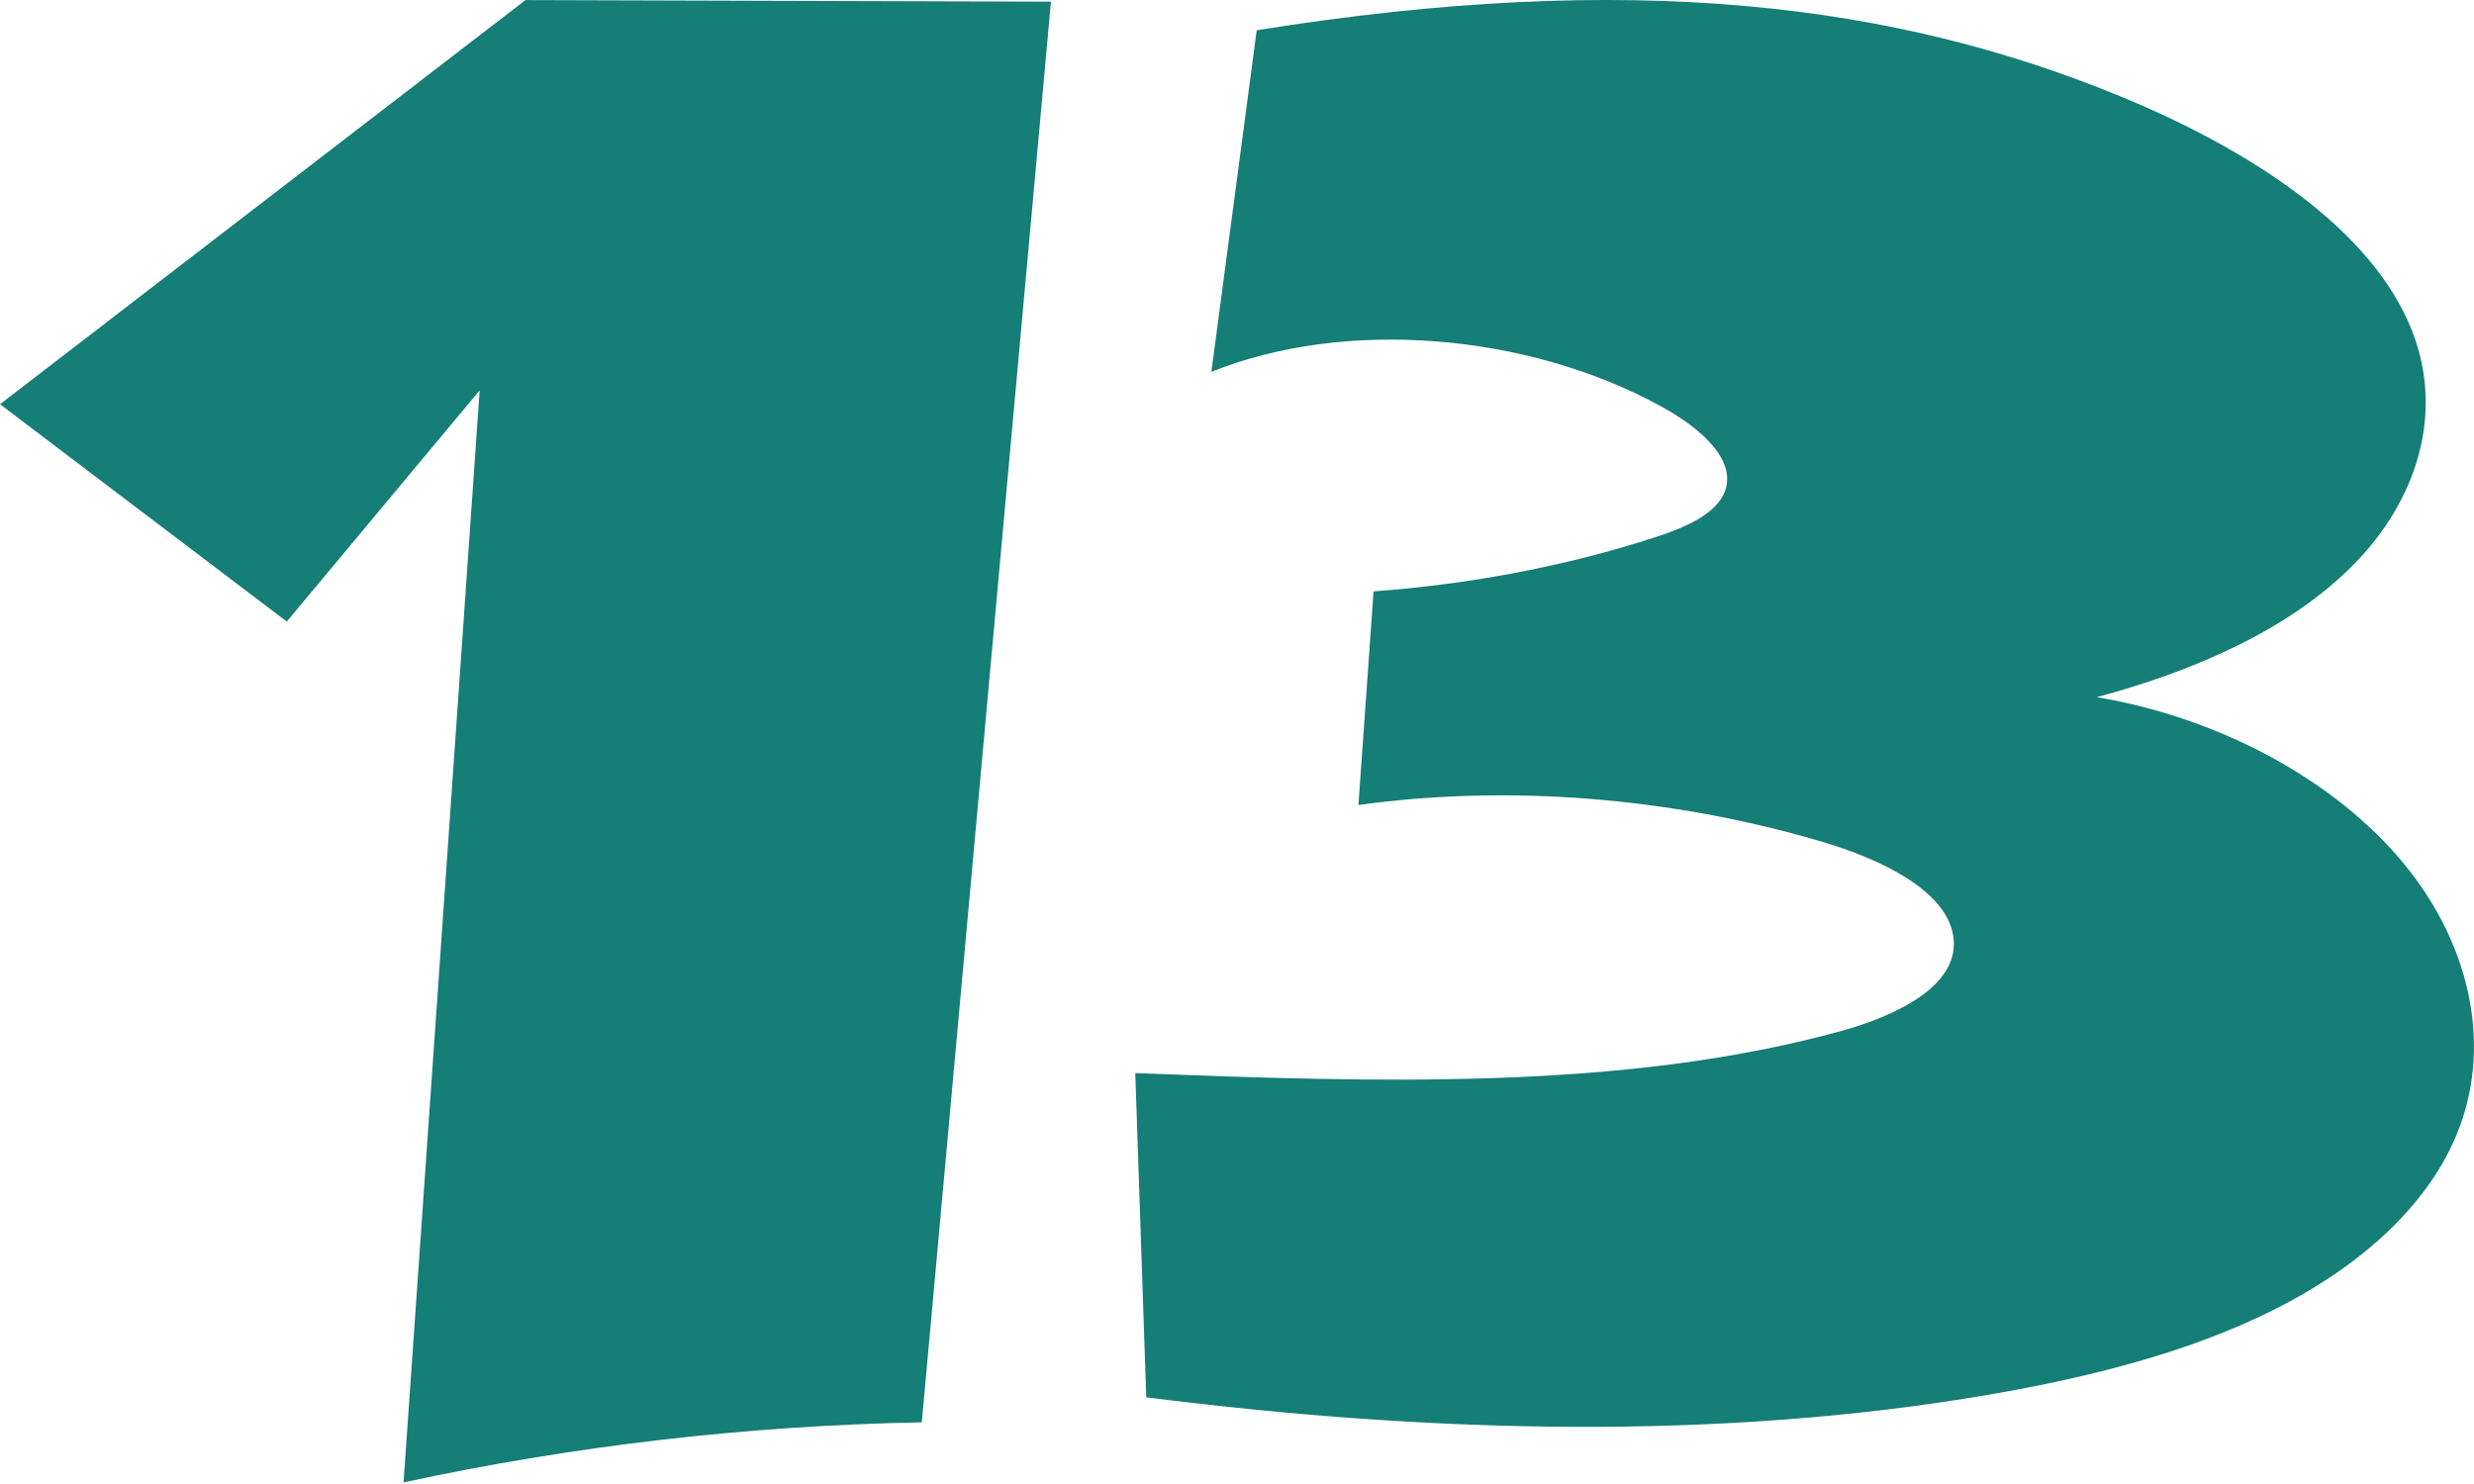
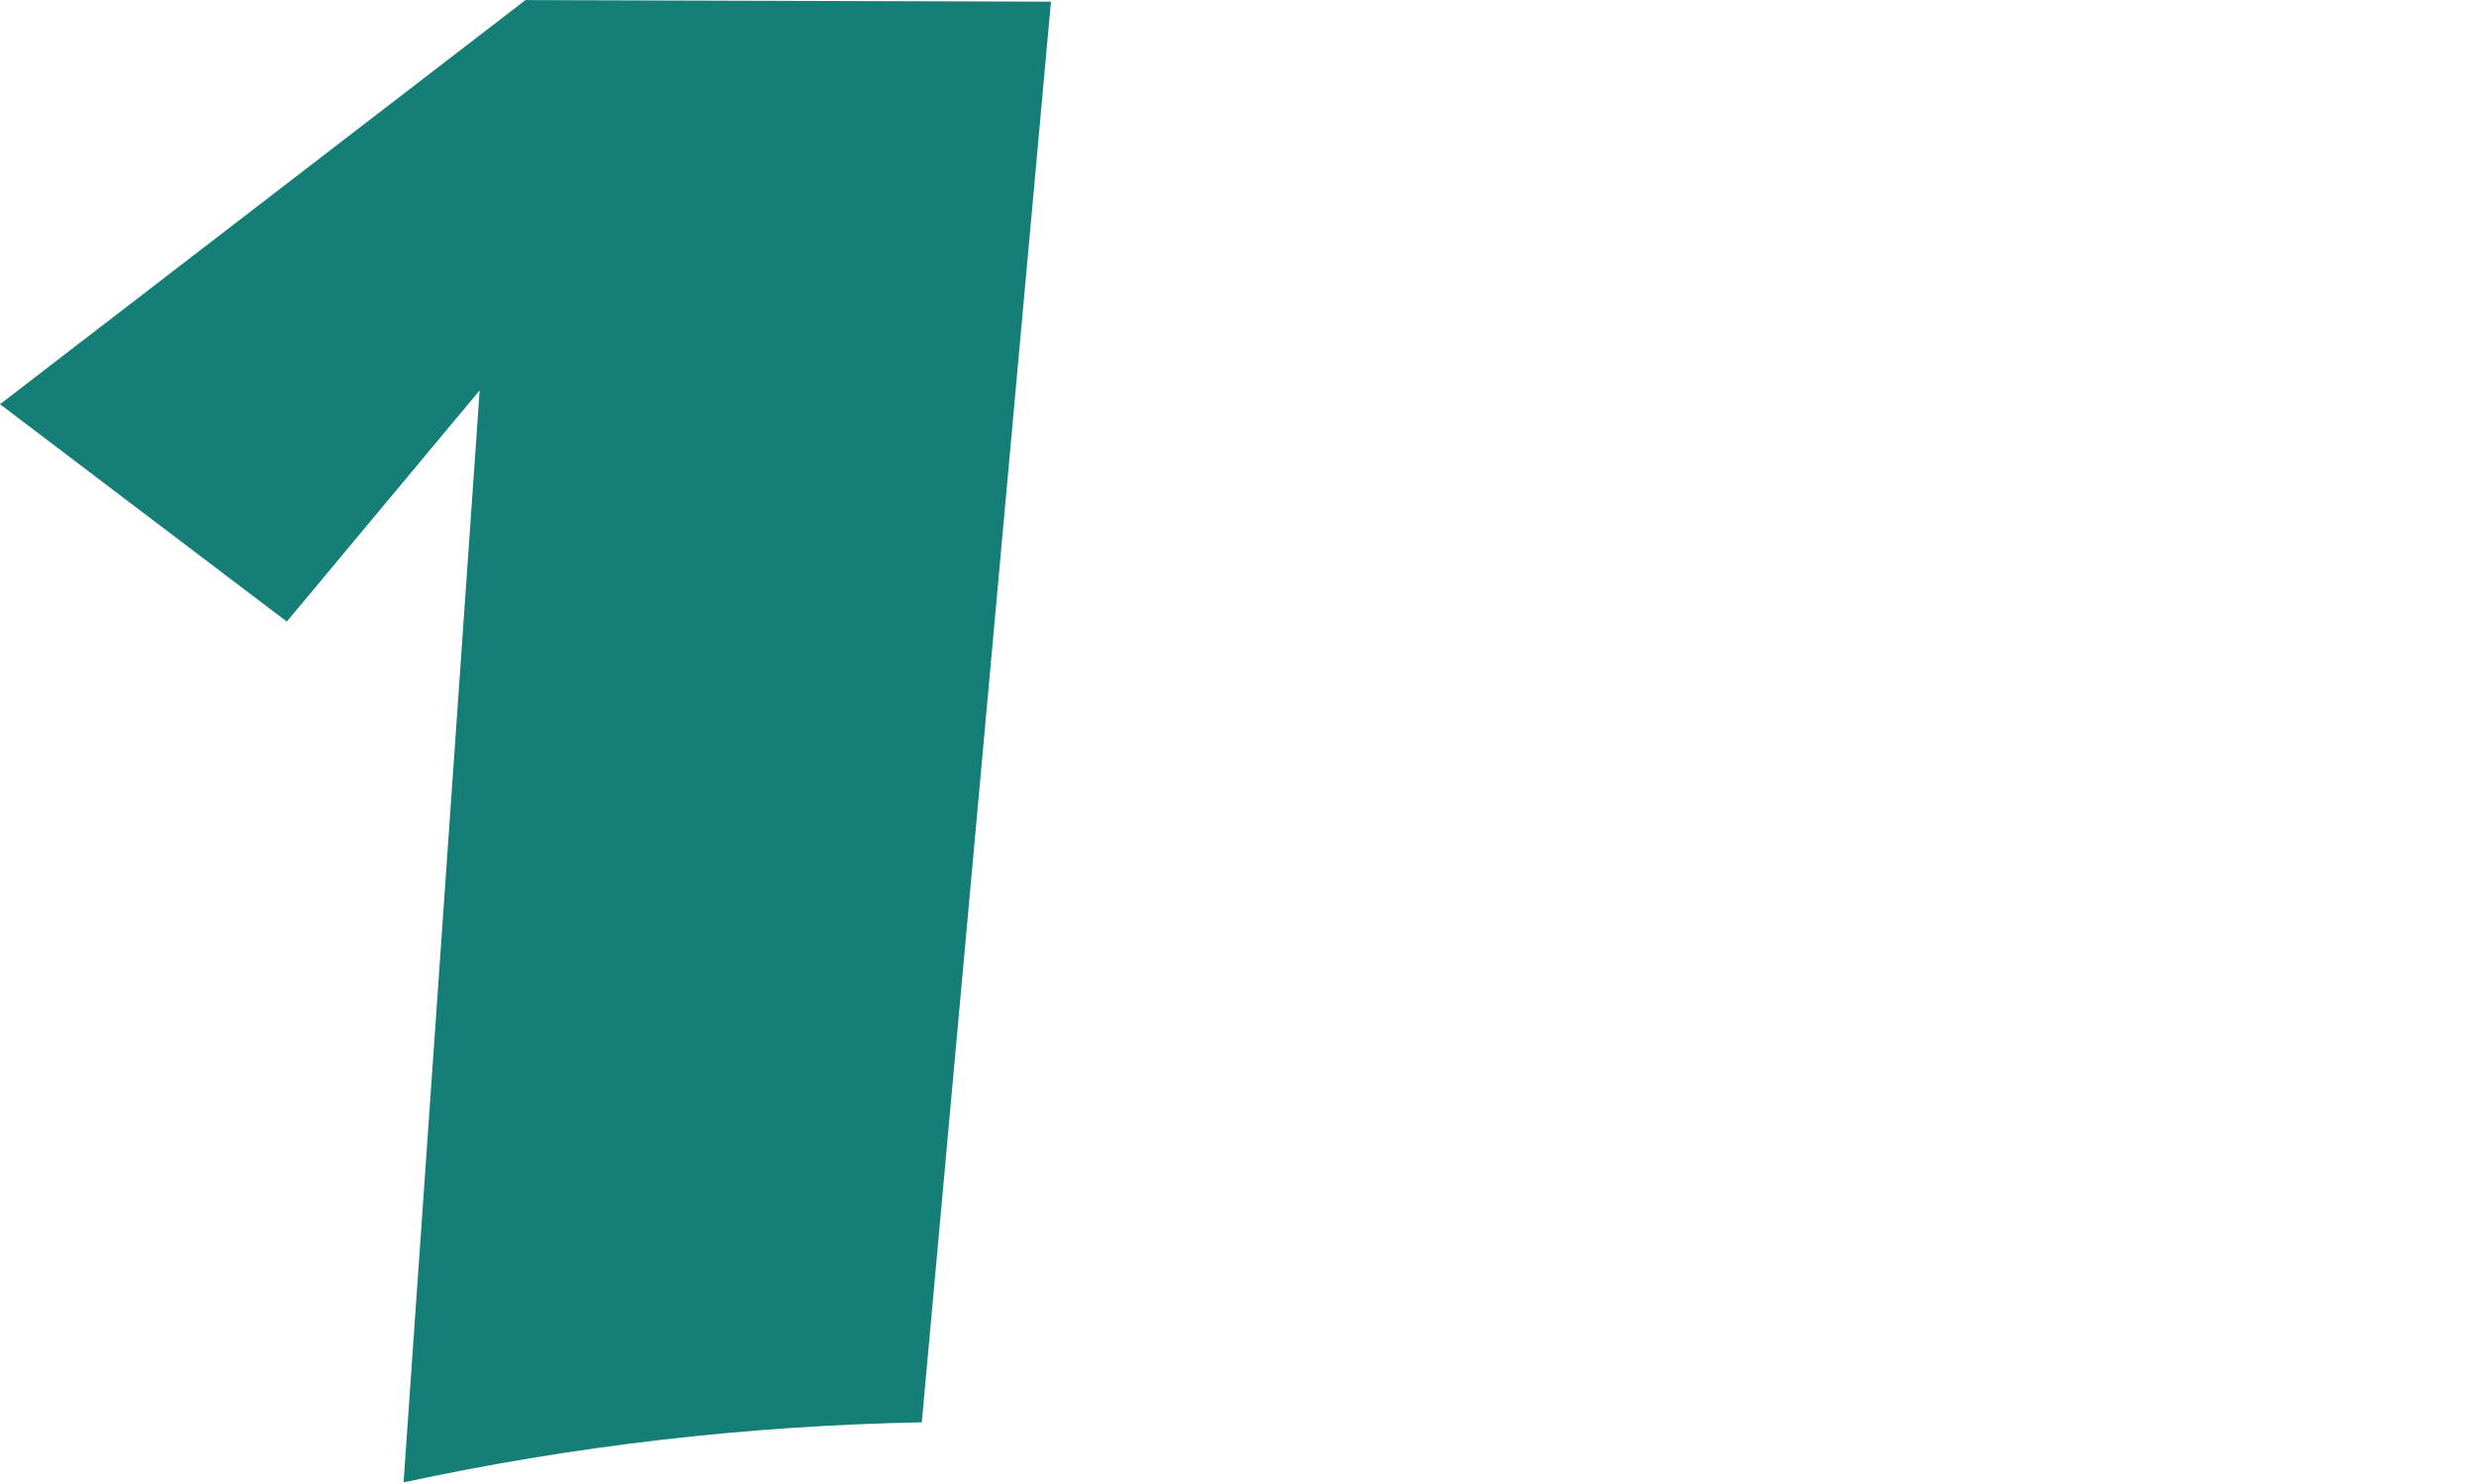
<svg xmlns="http://www.w3.org/2000/svg" width="250" height="150" viewBox="0 0 250 150" fill="none">
  <path d="M53.1 0.008C35.4 13.628 17.7 27.238 0 40.858C9.66 48.178 19.32 55.508 28.98 62.828C35.48 55.038 41.97 47.248 48.47 39.458C45.91 76.248 43.34 113.038 40.78 149.838C57.98 146.128 75.55 144.098 93.15 143.768C97.5 95.898 101.85 48.038 106.2 0.168C88.5 0.118 70.8 0.058 53.1 0.008Z" fill="#157E76" />
-   <path d="M126.99 3.068C125.46 14.578 123.94 26.078 122.41 37.588C135.81 32.168 154.32 33.608 167.95 41.128C171.47 43.068 175 45.978 174.48 49.018C174.01 51.718 170.54 53.238 167.31 54.288C158.39 57.188 148.75 59.038 138.8 59.778C138.29 66.978 137.78 74.168 137.27 81.368C152.38 79.278 168.77 80.568 183.98 85.038C189.98 86.798 196.73 89.988 197.39 94.688C198.07 99.568 191.77 102.638 185.96 104.238C164.02 110.258 139.02 109.398 114.72 108.468C115.09 119.388 115.46 130.318 115.83 141.238C144.59 144.888 173.84 145.638 201.06 140.958C211.23 139.208 221.17 136.678 229.66 132.448C238.14 128.218 245.13 122.178 248.23 114.718C251.84 106.058 249.84 95.718 242.92 87.308C236 78.888 224.31 72.548 211.88 70.468C222.04 67.748 231.53 63.478 237.85 57.048C244.18 50.628 247.02 41.848 243.76 33.488C239.72 23.108 227.31 15.138 214.51 9.838C191.48 0.298 164.76 -3.002 126.99 3.058V3.068Z" fill="#157E76" />
</svg>